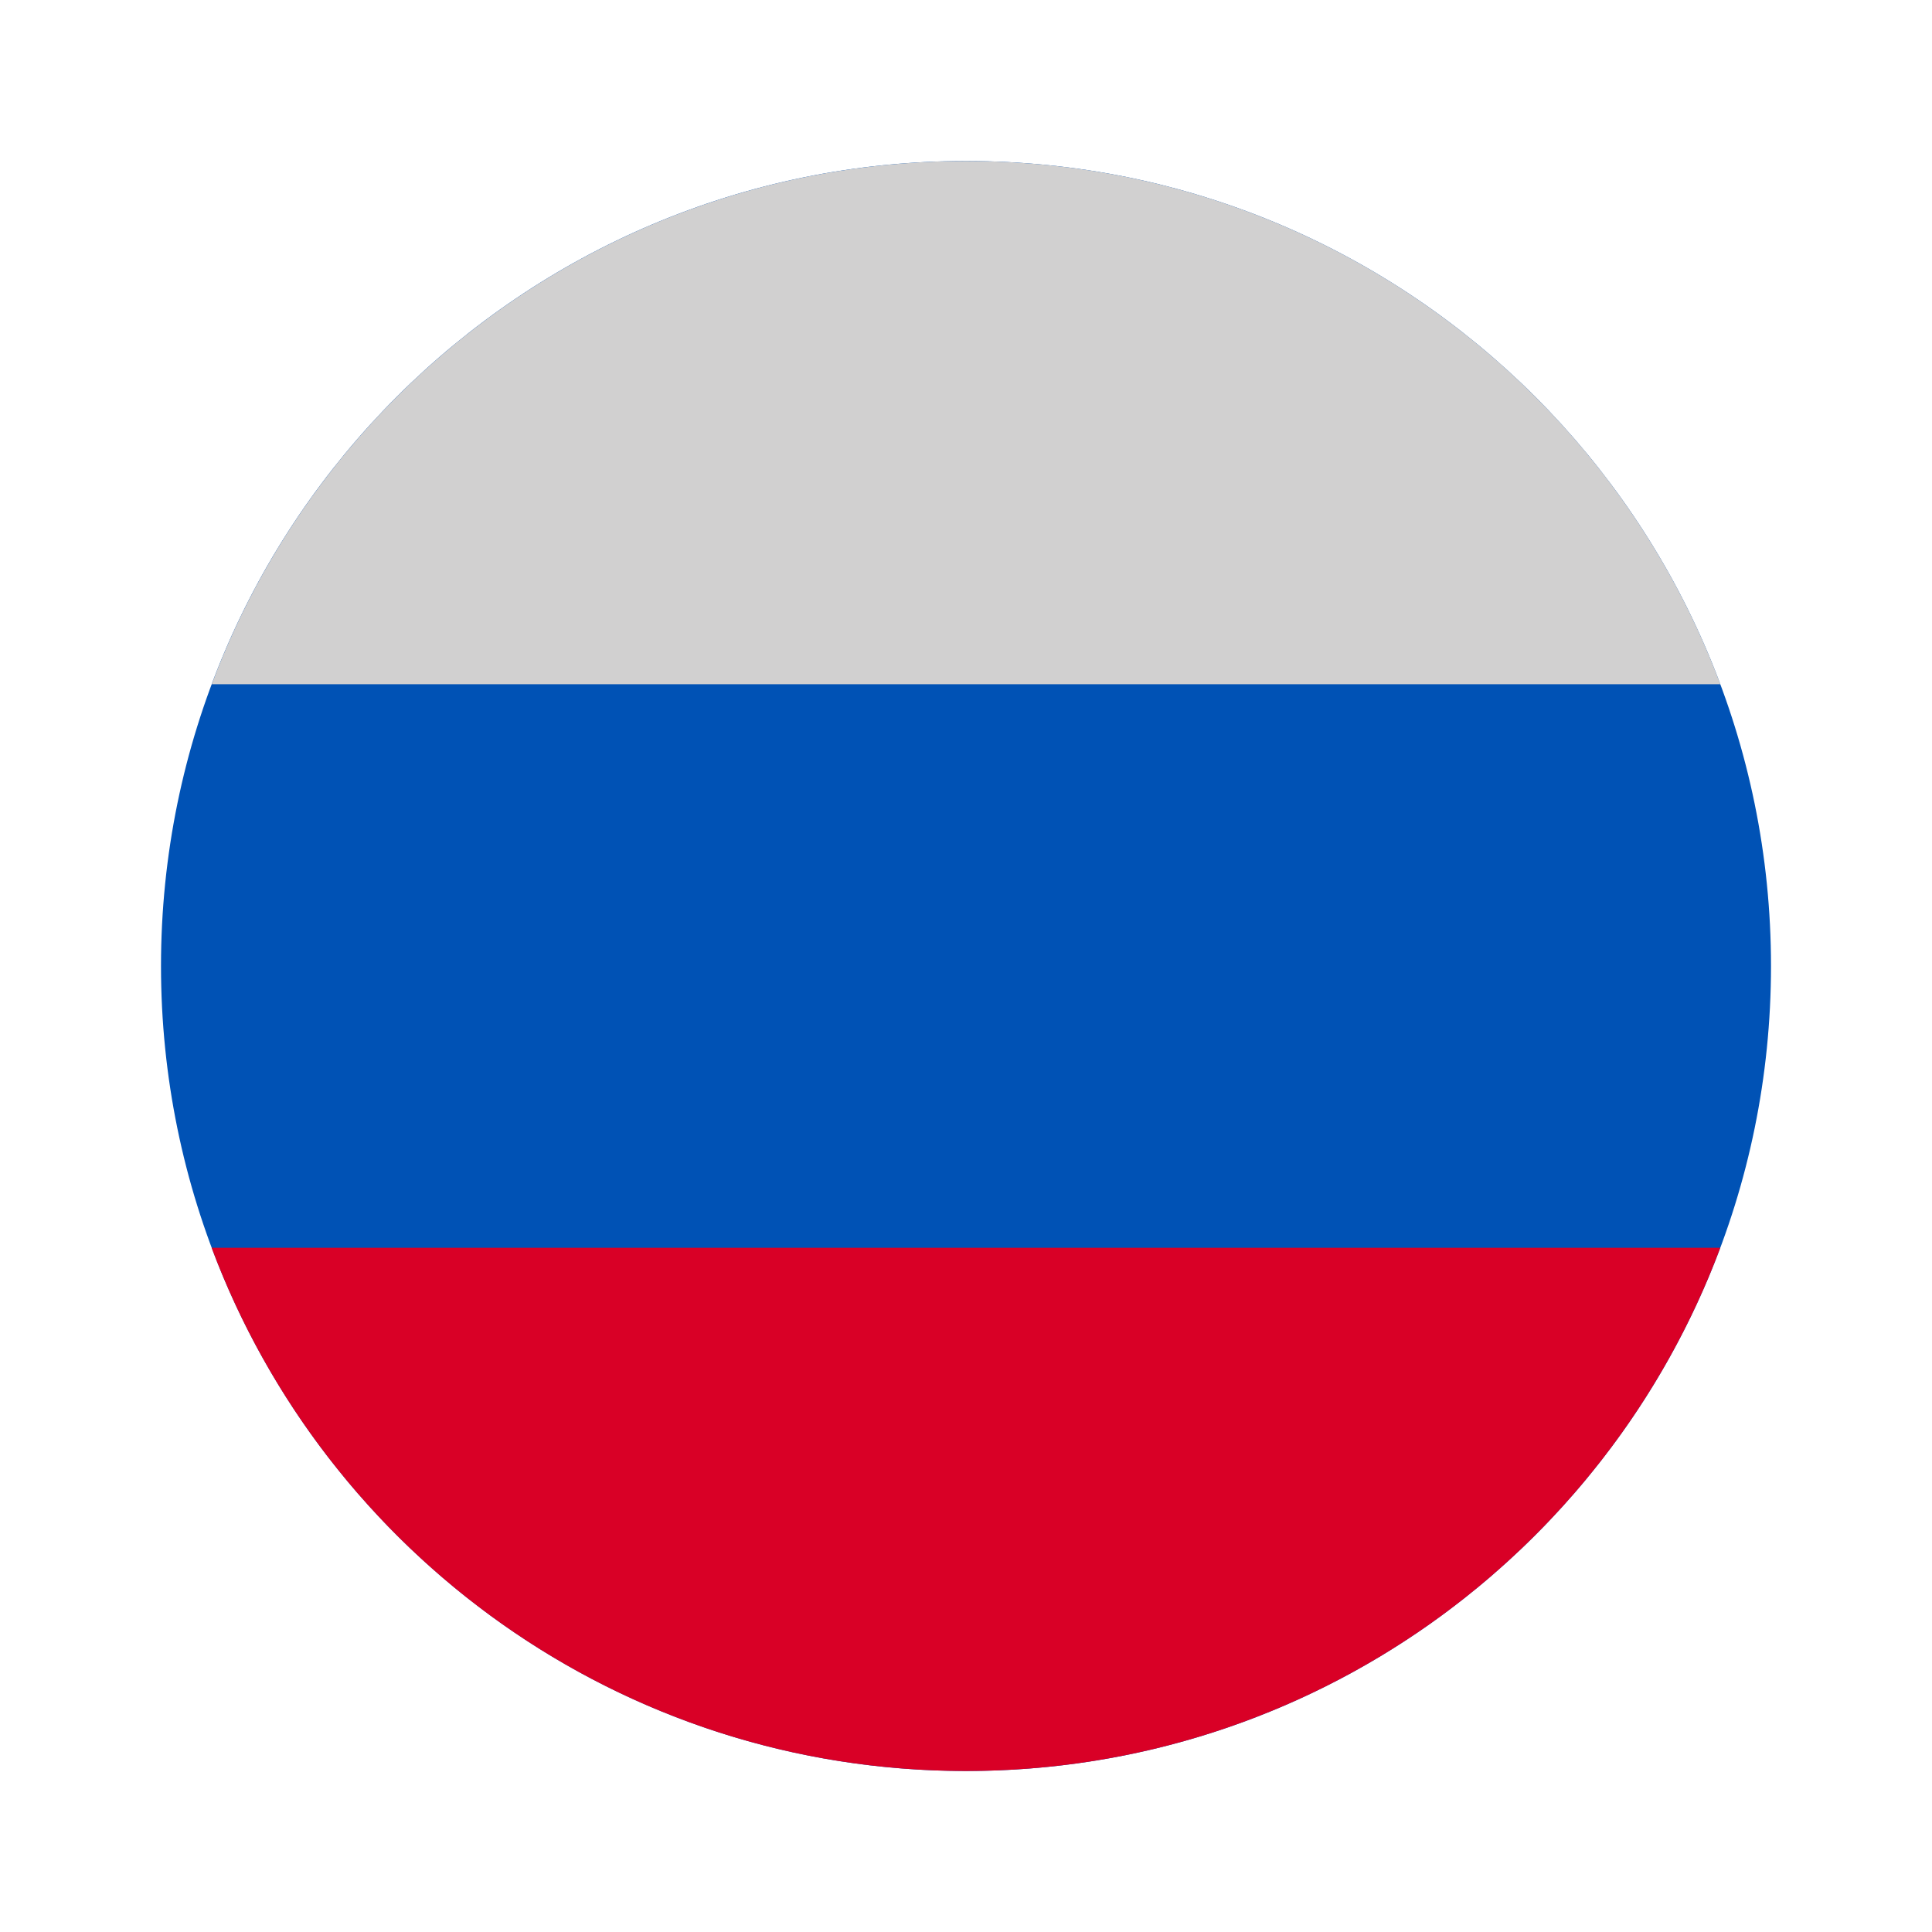
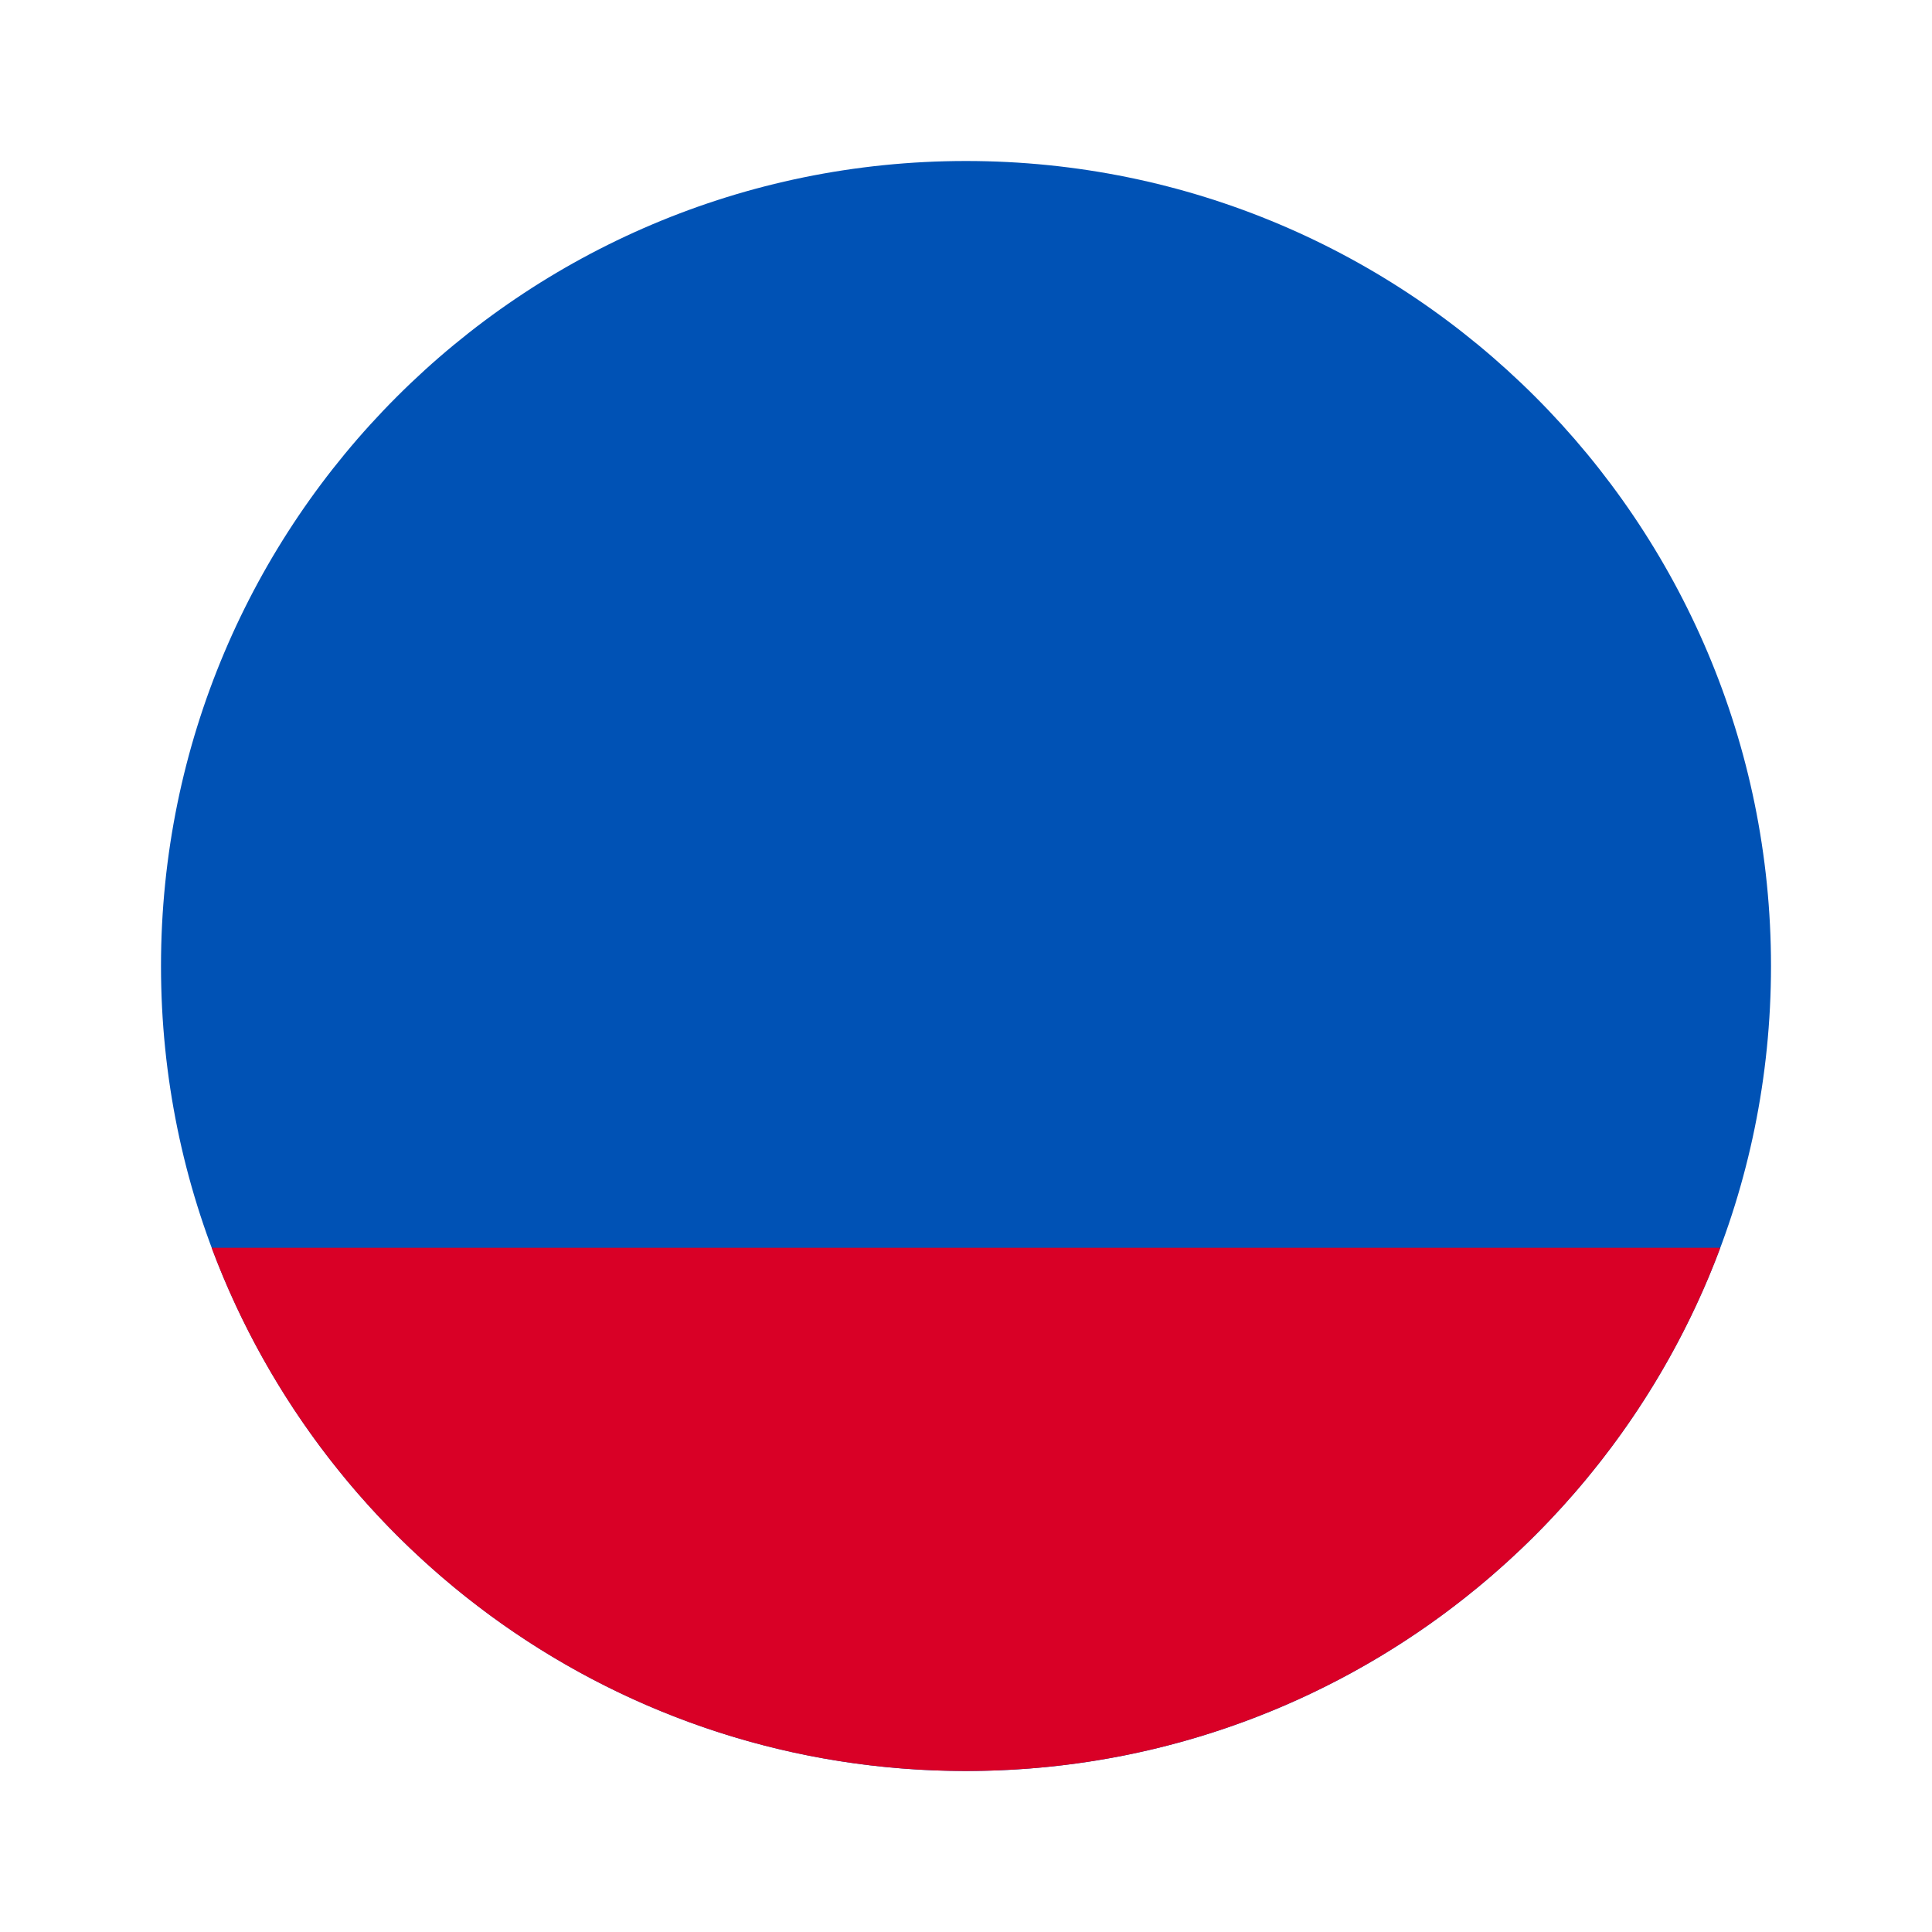
<svg xmlns="http://www.w3.org/2000/svg" width="24" height="24" viewBox="0 0 24 24" fill="none">
  <path d="M12 22C6.477 22 2 17.523 2 12C2 6.477 6.477 2 12 2C17.523 2 22 6.477 22 12C22 17.523 17.523 22 12 22Z" fill="#0052B5" />
-   <path d="M21.371 8.5C19.952 4.703 16.292 2 12.001 2C7.709 2 4.049 4.703 2.63 8.5L21.371 8.5Z" fill="#D1D0D0" />
  <path d="M2.629 15.5C4.048 19.297 7.708 22 11.999 22C16.291 22 19.951 19.297 21.37 15.5L2.629 15.5Z" fill="#D90026" />
</svg>